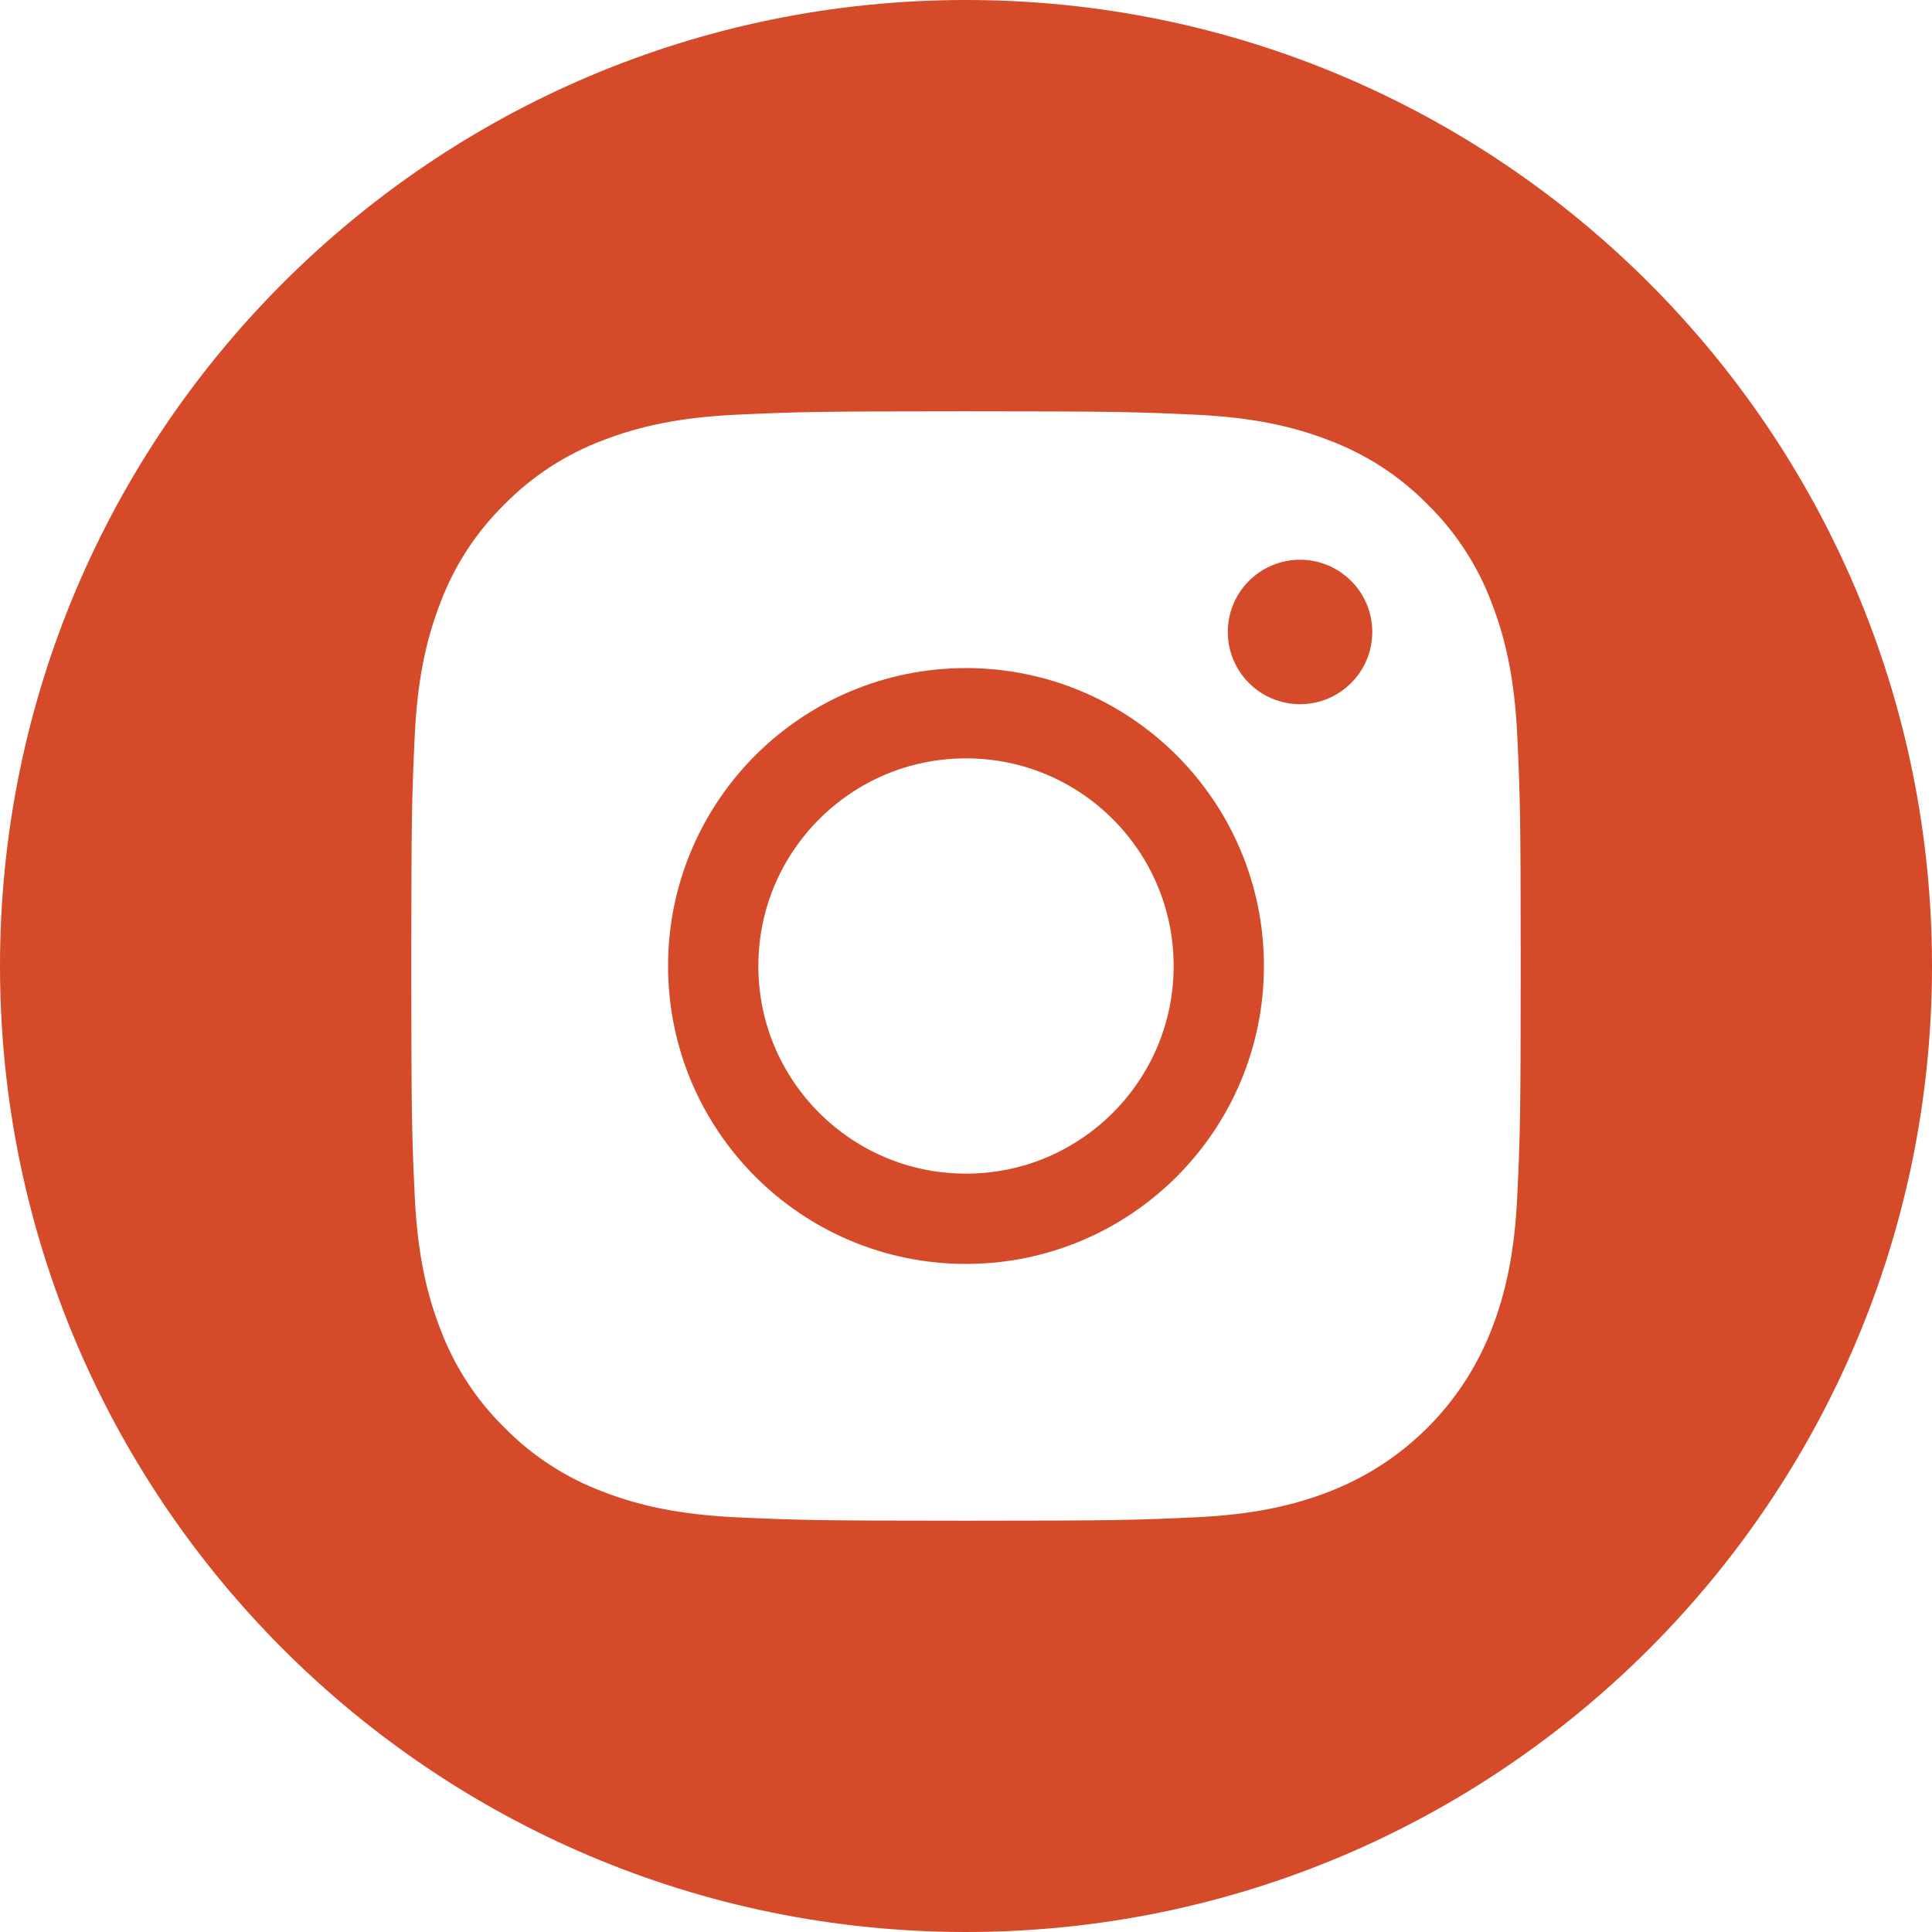
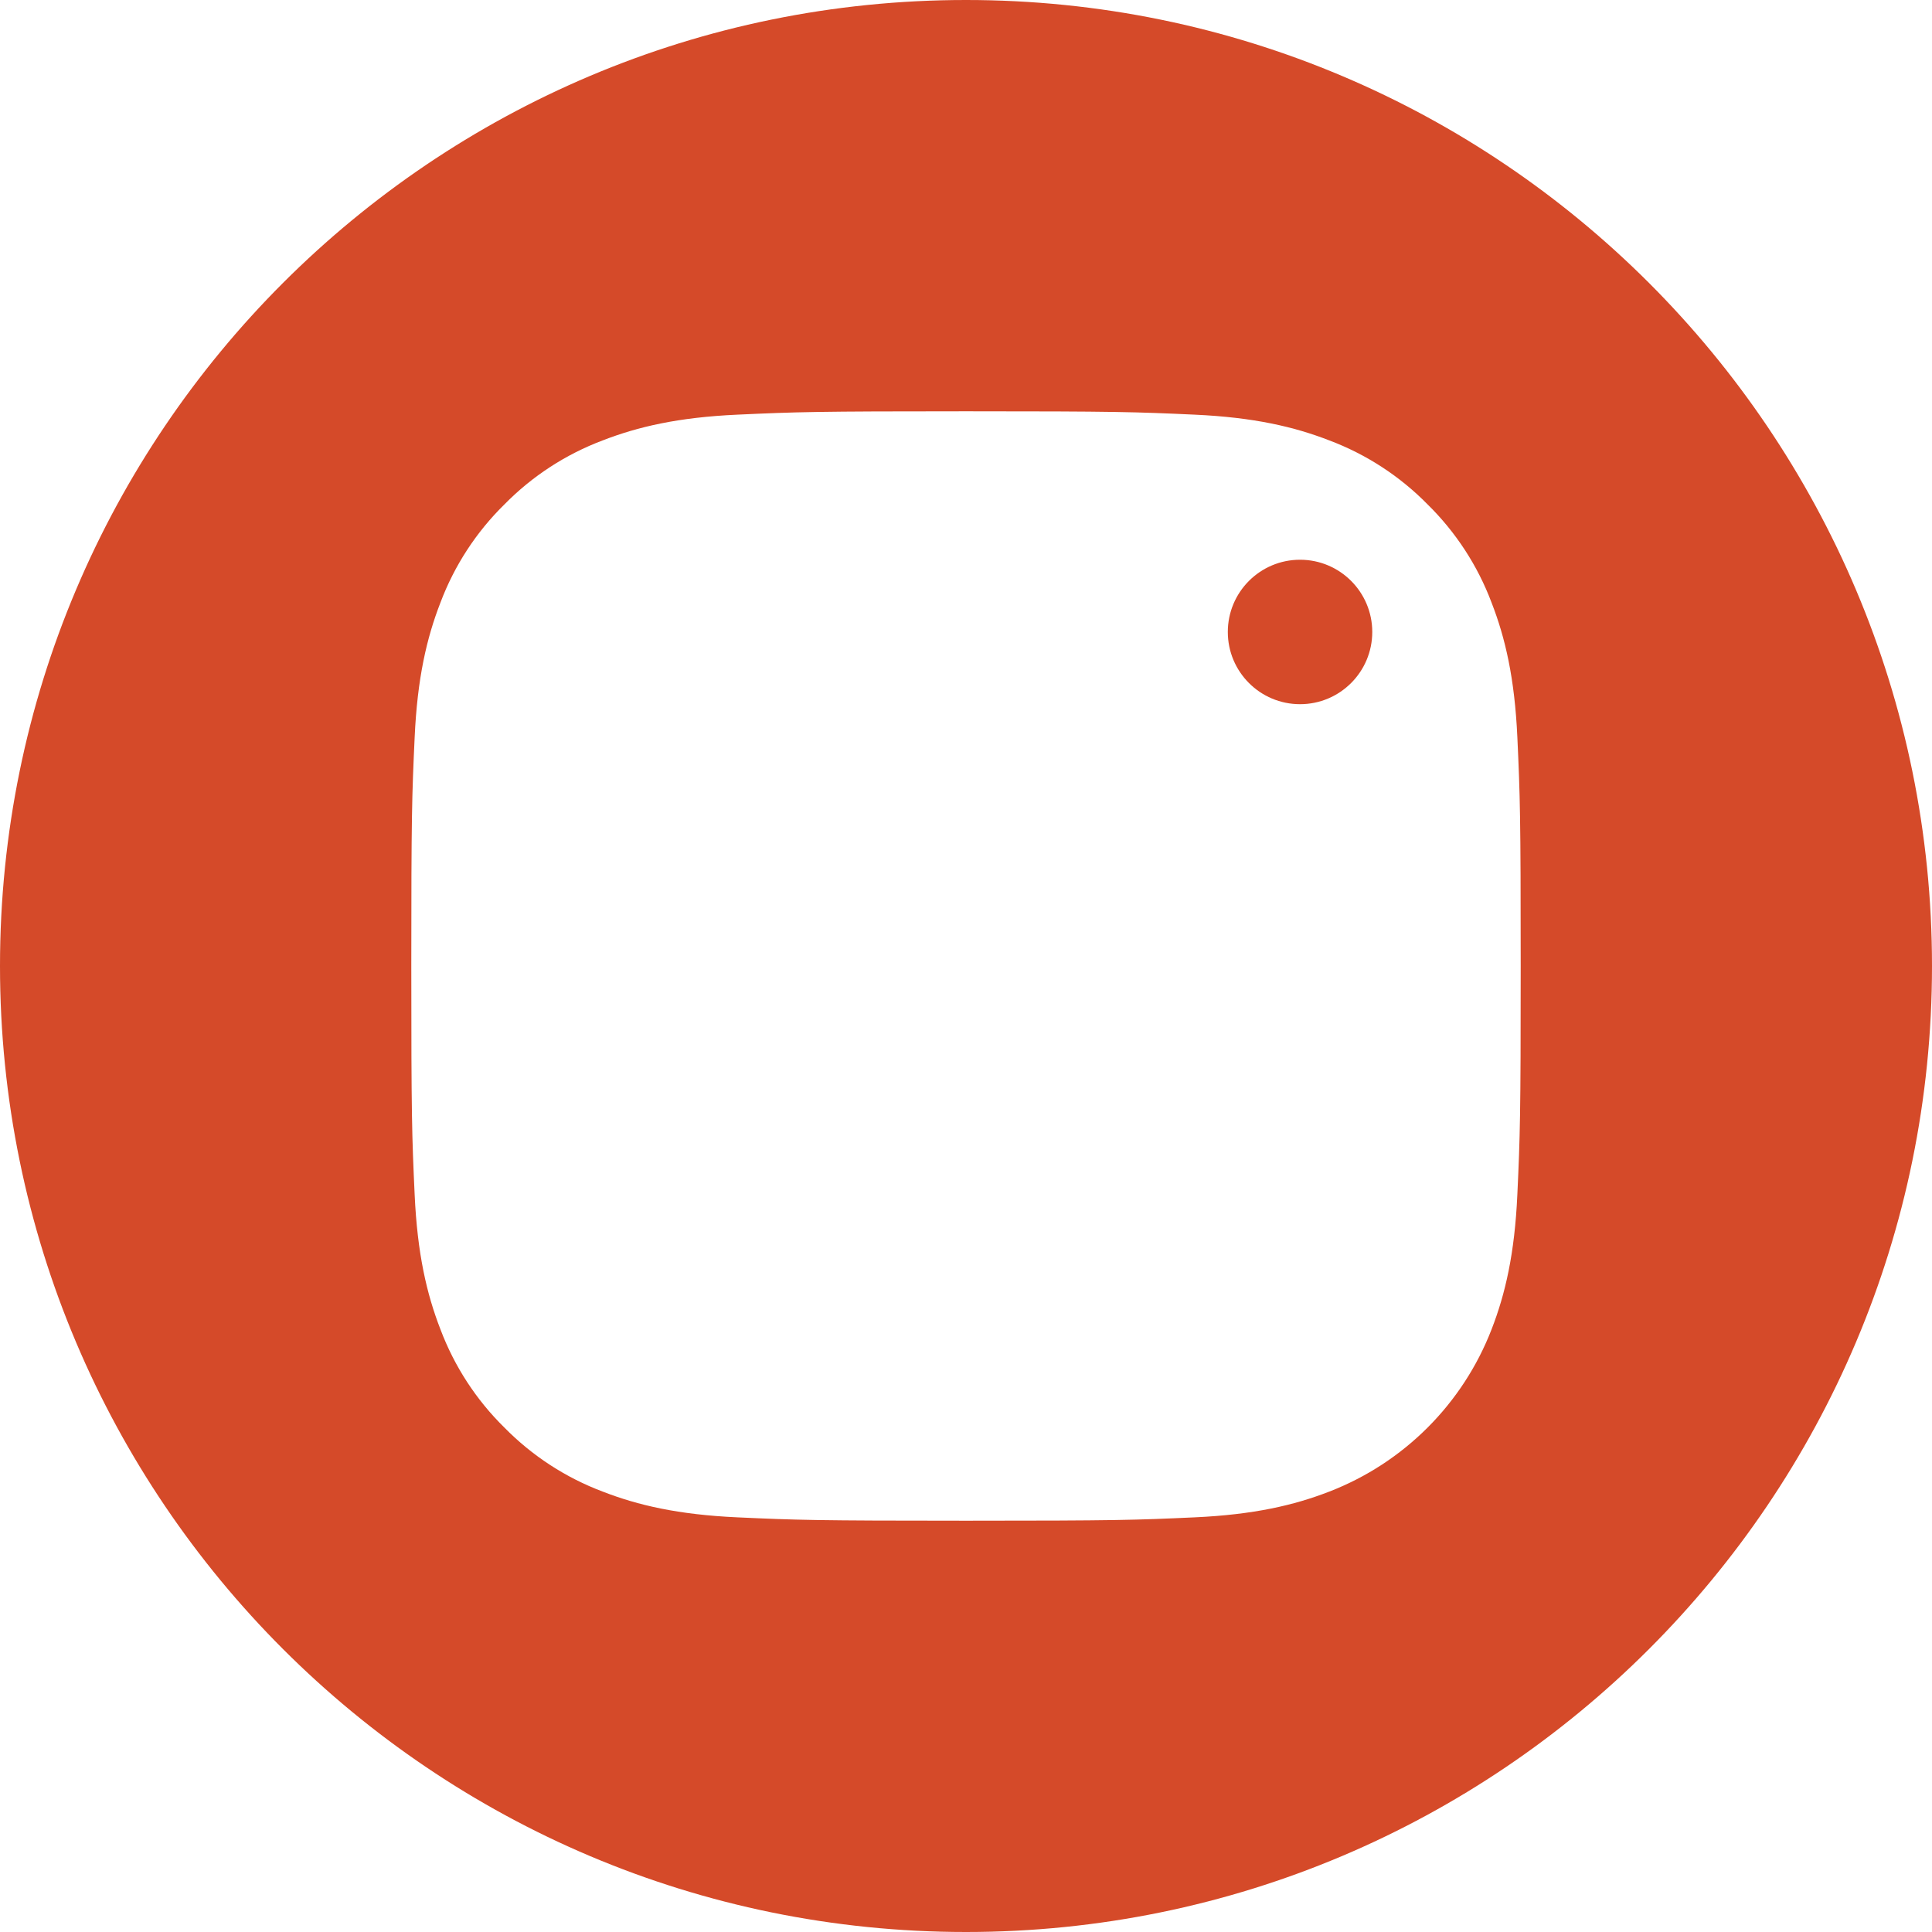
<svg xmlns="http://www.w3.org/2000/svg" width="107" height="107" viewBox="0 0 107 107" fill="none">
-   <path d="M67.5 53.5C67.5 61.232 61.232 67.5 53.5 67.5C45.768 67.5 39.5 61.232 39.5 53.5C39.5 45.768 45.768 39.5 53.5 39.5C61.232 39.5 67.5 45.768 67.5 53.5Z" stroke="#D54A29" stroke-width="5" />
  <path d="M53.5 0C23.957 0 0 23.957 0 53.5C0 83.043 23.957 107 53.5 107C83.043 107 107 83.043 107 53.5C107 23.957 83.043 0 53.5 0ZM84.035 66.166C83.887 69.436 83.367 71.669 82.608 73.623C81.012 77.749 77.749 81.012 73.623 82.608C71.669 83.367 69.436 83.886 66.166 84.035C62.89 84.185 61.844 84.221 53.501 84.221C45.157 84.221 44.111 84.185 40.834 84.035C37.565 83.886 35.331 83.367 33.378 82.608C31.327 81.836 29.471 80.627 27.936 79.064C26.374 77.53 25.165 75.673 24.393 73.623C23.634 71.669 23.114 69.436 22.965 66.166C22.814 62.89 22.779 61.843 22.779 53.5C22.779 45.157 22.814 44.11 22.965 40.834C23.113 37.564 23.632 35.331 24.392 33.377C25.163 31.327 26.373 29.47 27.936 27.936C29.47 26.373 31.327 25.164 33.377 24.392C35.331 23.633 37.564 23.114 40.834 22.965C44.11 22.815 45.157 22.779 53.5 22.779C61.843 22.779 62.89 22.815 66.166 22.965C69.436 23.114 71.669 23.633 73.623 24.392C75.673 25.163 77.53 26.373 79.065 27.936C80.627 29.471 81.837 31.327 82.608 33.377C83.368 35.331 83.887 37.564 84.036 40.834C84.186 44.11 84.221 45.157 84.221 53.5C84.221 61.843 84.186 62.89 84.035 66.166V66.166Z" fill="#D54A29" />
  <circle cx="72" cy="35" r="4" fill="#D54A29" />
</svg>